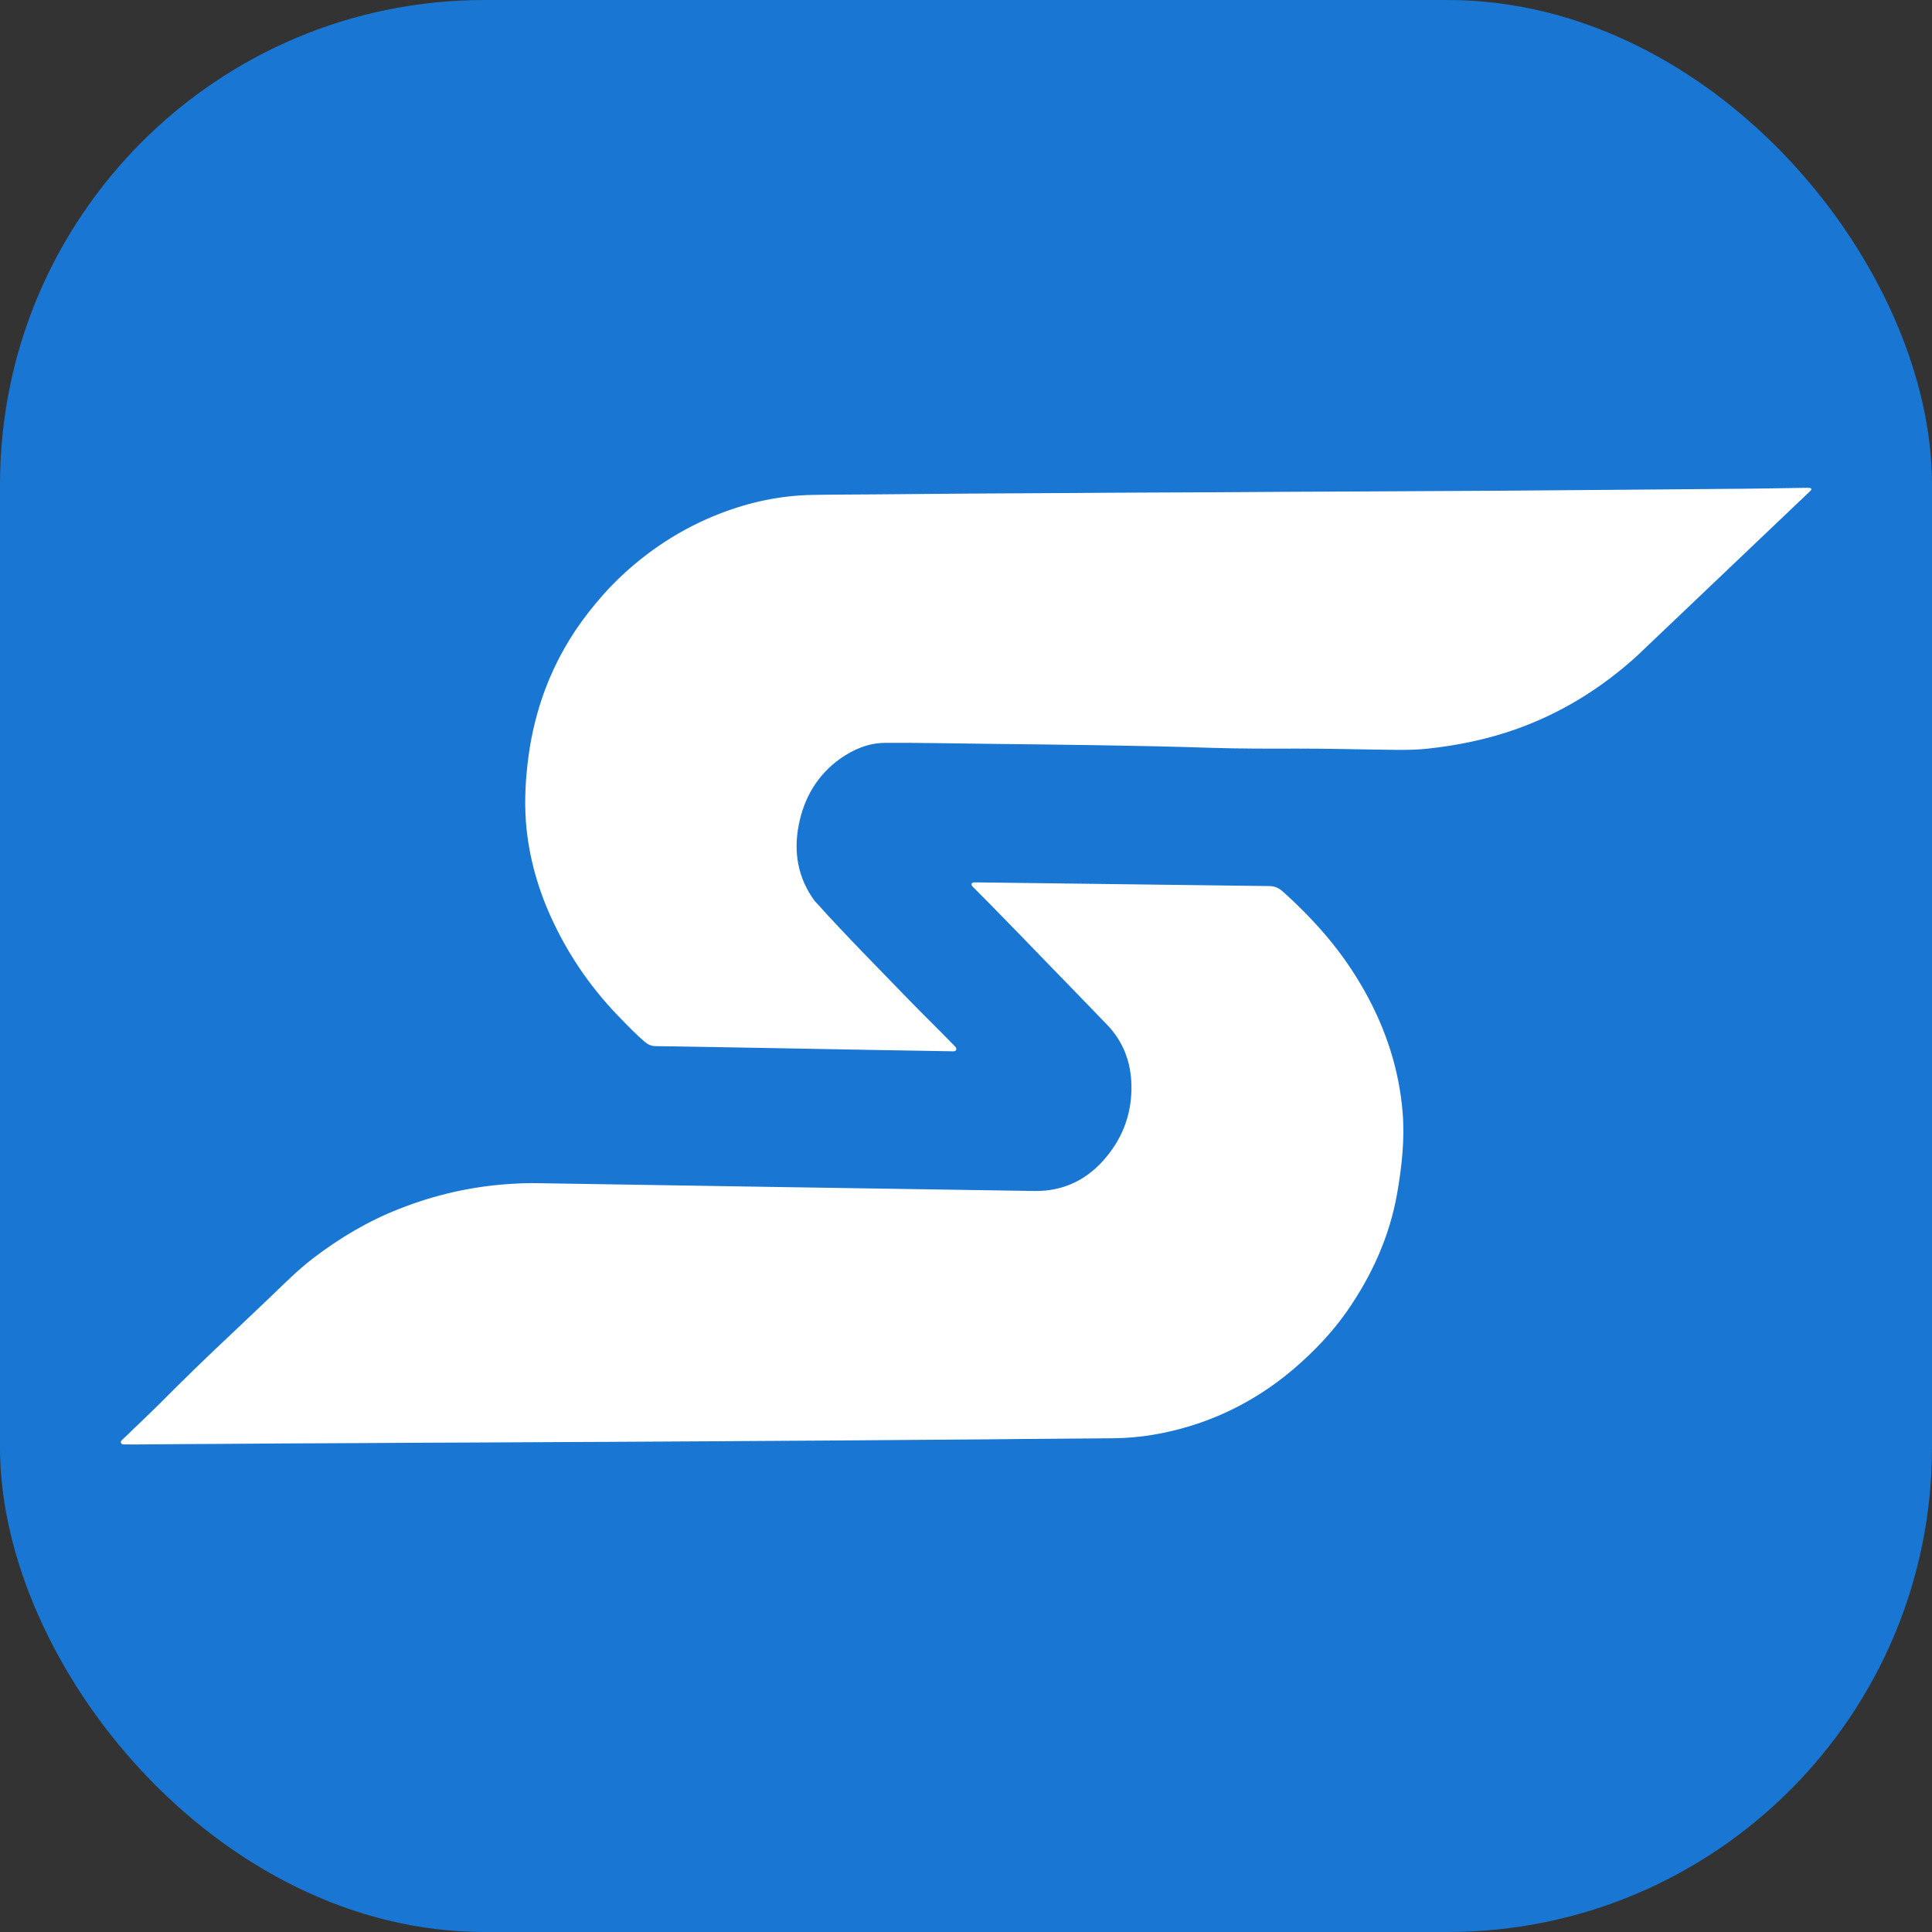
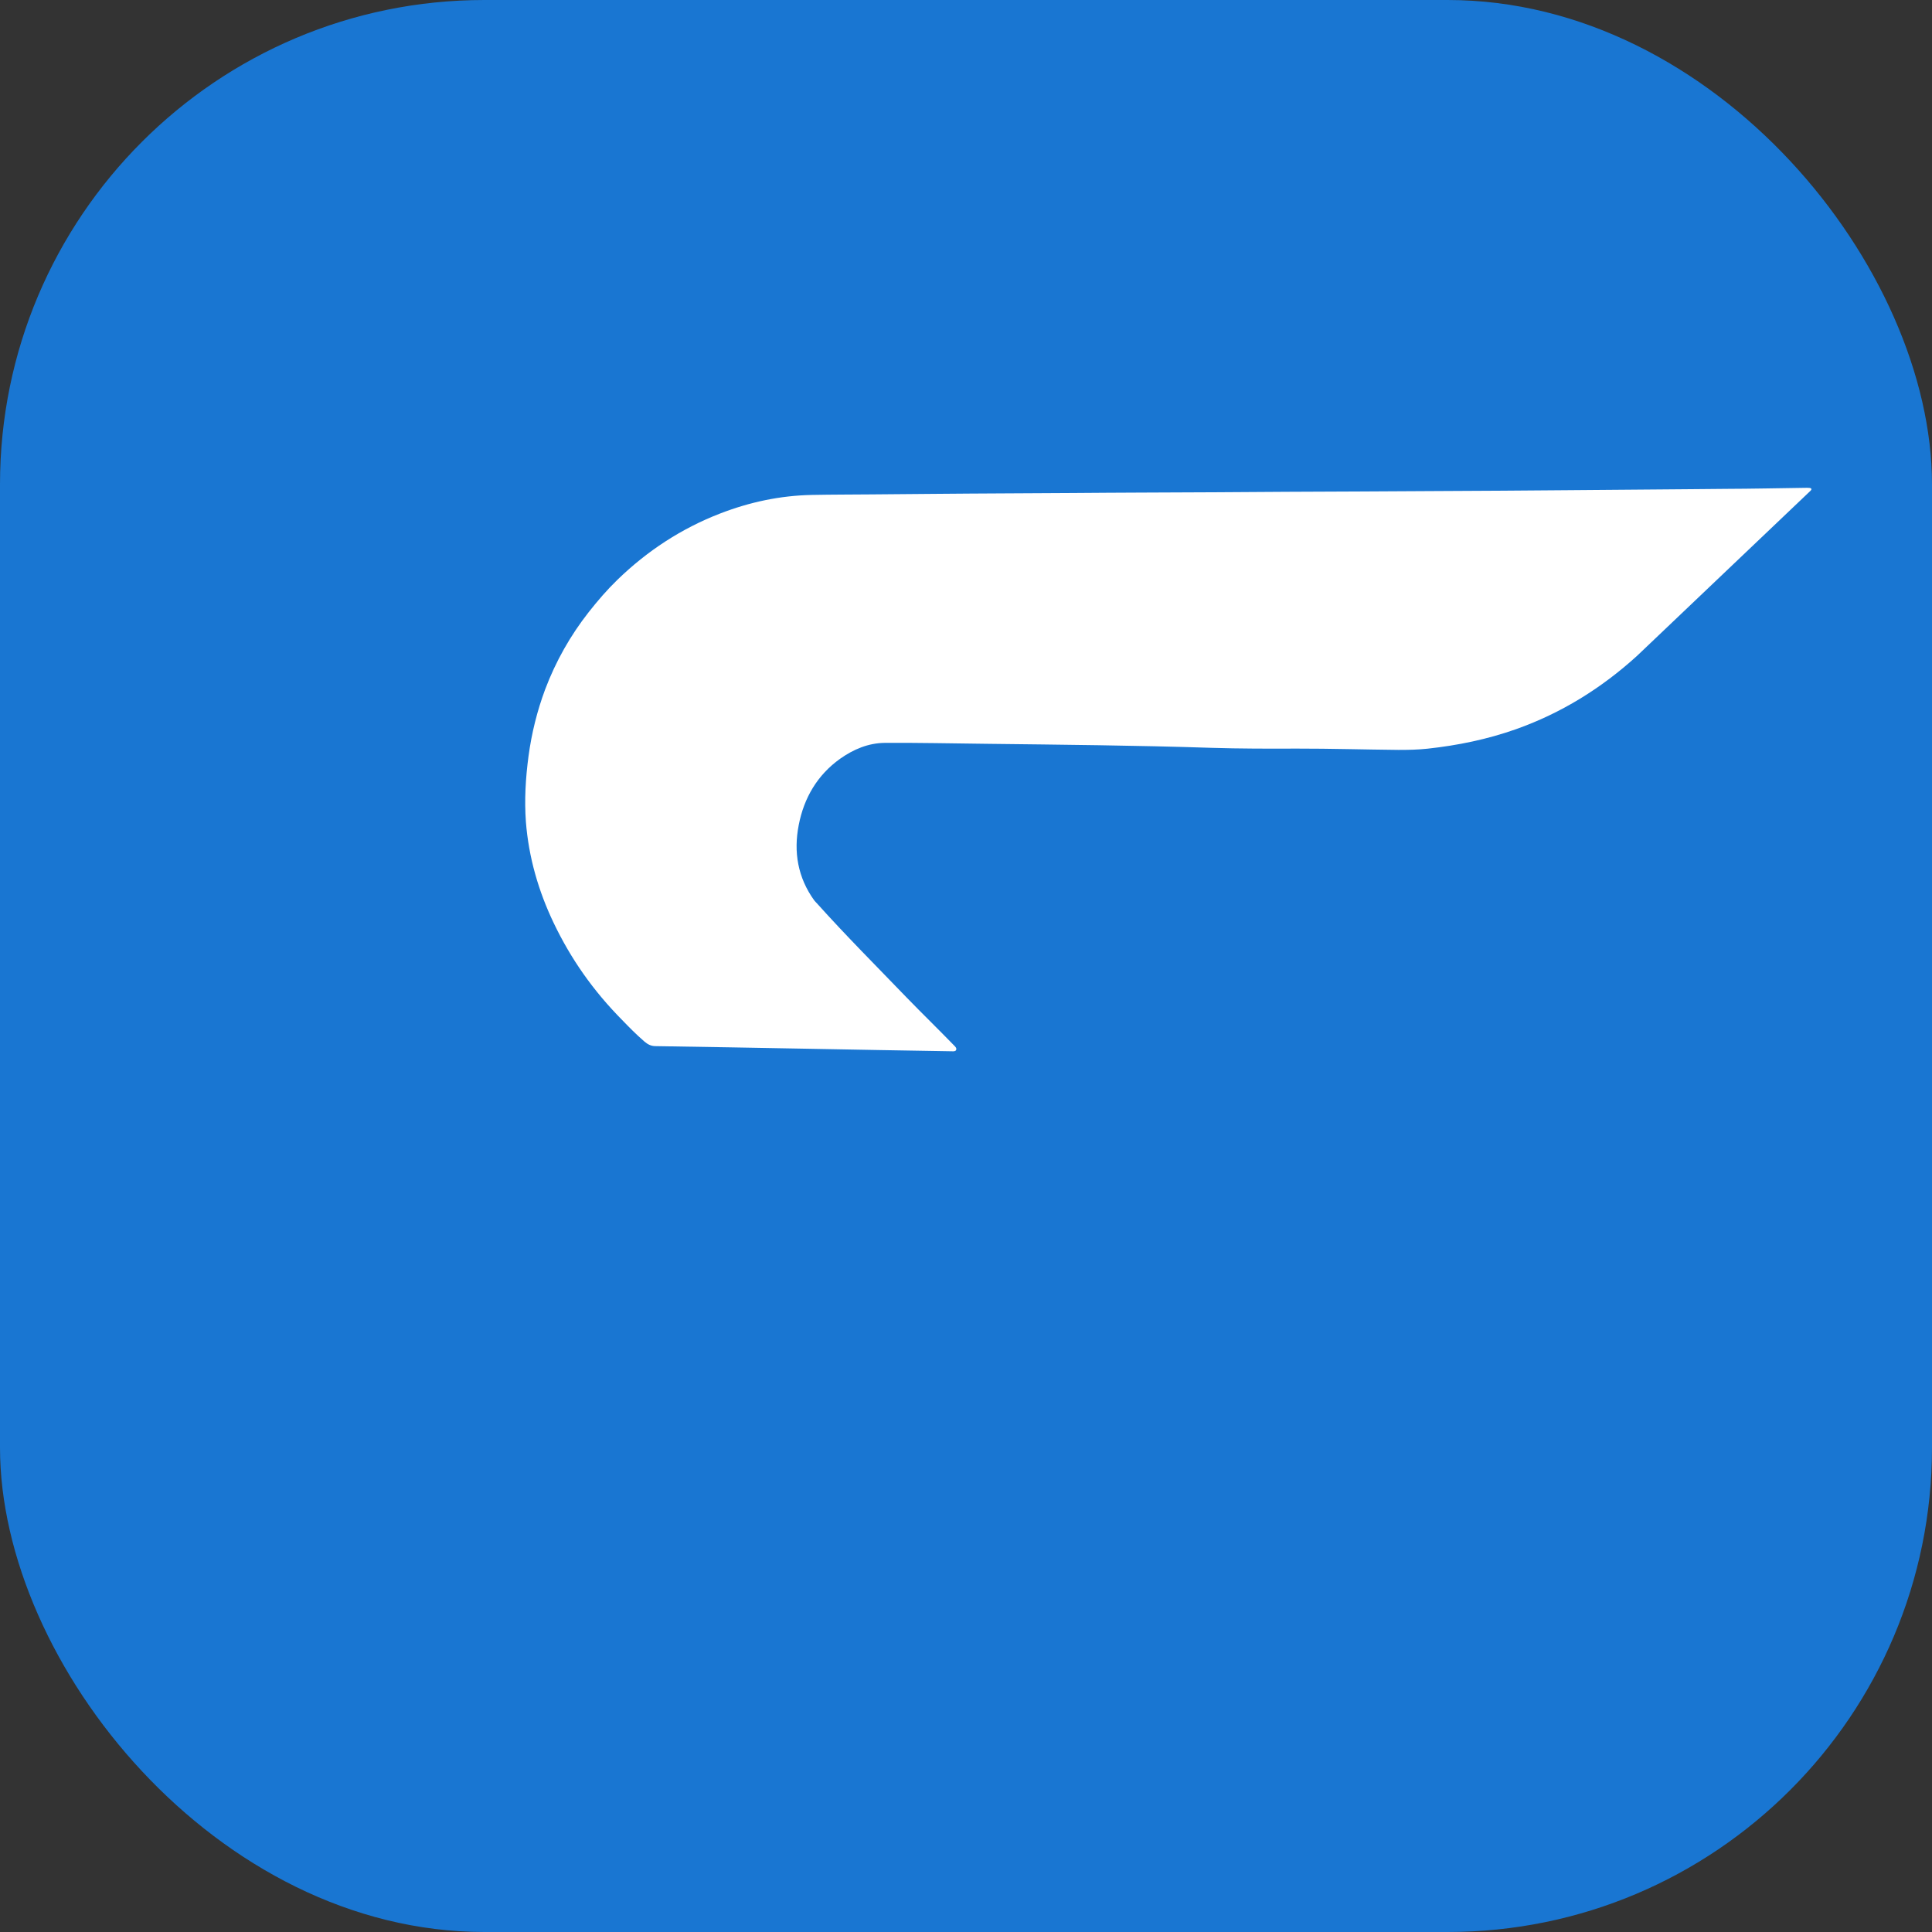
<svg xmlns="http://www.w3.org/2000/svg" width="241.89" height="241.89" viewBox="0 0 64 64" version="1.1" id="svg1">
  <rect x="0" y="0" width="64" height="64" fill="#333333" stroke="none" />
  <defs id="defs1">
    <linearGradient id="SVGID_1_-7" gradientUnits="userSpaceOnUse" x1="470.877" y1="577.648" x2="882.019" y2="-4.006">
      <stop offset="0" style="stop-color:#FFFFFF" id="stop1-9" />
      <stop offset="0.25" style="stop-color:#C3D9F3" id="stop2-3" />
      <stop offset="0.615" style="stop-color:#71A5E2" id="stop3-8" />
      <stop offset="0.874" style="stop-color:#3D84D7" id="stop4-0" />
      <stop offset="1" style="stop-color:#2977D3" id="stop5-2" />
    </linearGradient>
    <linearGradient id="SVGID_00000044882647778275962230000012486774624545833626_" gradientUnits="userSpaceOnUse" x1="626.638" y1="139.742" x2="625.112" y2="582.397">
      <stop offset="0" style="stop-color:#FFFFFF" id="stop24-4" />
      <stop offset="0.25" style="stop-color:#C3D9F3" id="stop25-8" />
      <stop offset="0.615" style="stop-color:#71A5E2" id="stop26-3" />
      <stop offset="0.874" style="stop-color:#3D84D7" id="stop27-9" />
      <stop offset="1" style="stop-color:#2977D3" id="stop28-0" />
    </linearGradient>
    <linearGradient id="SVGID_00000028296992948511861660000017866729586334100125_" gradientUnits="userSpaceOnUse" x1="491.043" y1="145.583" x2="474.252" y2="487.496">
      <stop offset="0" style="stop-color:#FFFFFF" id="stop29-5" />
      <stop offset="0.25" style="stop-color:#C3D9F3" id="stop30-2" />
      <stop offset="0.615" style="stop-color:#71A5E2" id="stop31-2" />
      <stop offset="0.874" style="stop-color:#3D84D7" id="stop32-7" />
      <stop offset="1" style="stop-color:#2977D3" id="stop33-3" />
    </linearGradient>
    <linearGradient id="SVGID_00000083808065960002907010000005653011627717271937_" gradientUnits="userSpaceOnUse" x1="364.689" y1="184.725" x2="308.975" y2="457.95">
      <stop offset="0" style="stop-color:#FFFFFF" id="stop34-7" />
      <stop offset="0.25" style="stop-color:#C3D9F3" id="stop35-9" />
      <stop offset="0.615" style="stop-color:#71A5E2" id="stop36-0" />
      <stop offset="0.874" style="stop-color:#3D84D7" id="stop37-2" />
      <stop offset="1" style="stop-color:#2977D3" id="stop38-3" />
    </linearGradient>
  </defs>
  <g id="layer1" transform="translate(2.803,2.633)">
    <rect style="fill:#1976d2;fill-opacity:1;stroke-width:1.032;-inkscape-stroke:none" id="rect1" width="64" height="64" x="-2.803" y="-2.633" ry="16.047" />
    <g id="SubX_Logo-3" transform="matrix(1.944,0,0,1.944,1.158,-4.647)" style="fill:#ffffff;fill-rule:nonzero">
      <path d="m 23.298,5.633 c -0.026,0.819 -0.197,1.605 -0.539,2.353 -0.216,0.47 -0.491,0.902 -0.807,1.308 -0.102,0.131 -0.216,0.254 -0.332,0.373 -0.406,0.411 -0.821,0.814 -1.223,1.23 -0.335,0.349 -0.672,0.696 -1.019,1.033 -0.921,0.89 -1.821,1.802 -2.723,2.711 -0.404,0.408 -0.814,0.812 -1.211,1.227 -0.195,0.204 -0.294,0.461 -0.337,0.736 -0.071,0.472 0.05,0.907 0.321,1.294 0.268,0.385 0.632,0.634 1.106,0.703 0.021,0.002 0.043,0.002 0.064,0.002 0.738,0.028 1.477,0.017 2.217,0.019 0.382,0 0.764,-0.012 1.149,-0.012 0.028,0 0.071,-0.005 0.083,0.031 0.009,0.026 -0.017,0.047 -0.036,0.066 -1.189,1.189 -2.391,2.377 -3.58,3.568 -0.052,0.052 -0.112,0.071 -0.185,0.078 -0.188,0.017 -0.375,0.017 -0.506,0.017 -0.731,0.009 -1.384,-0.1 -2.02,-0.313 -0.572,-0.192 -1.099,-0.472 -1.567,-0.859 -0.287,-0.24 -0.539,-0.515 -0.772,-0.81 -0.245,-0.311 -0.451,-0.641 -0.62,-0.995 -0.218,-0.463 -0.361,-0.947 -0.43,-1.453 -0.033,-0.245 -0.055,-0.489 -0.055,-0.734 0,-0.707 0.131,-1.389 0.406,-2.039 0.211,-0.499 0.494,-0.952 0.867,-1.351 0.228,-0.245 0.461,-0.484 0.691,-0.726 0.256,-0.268 0.513,-0.537 0.767,-0.805 0.259,-0.273 0.52,-0.544 0.781,-0.817 0.275,-0.287 0.551,-0.575 0.826,-0.862 0.268,-0.28 0.537,-0.563 0.807,-0.843 0.292,-0.304 0.586,-0.61 0.878,-0.914 0.28,-0.292 0.56,-0.584 0.838,-0.876 0.292,-0.304 0.586,-0.61 0.878,-0.914 0.275,-0.287 0.551,-0.575 0.826,-0.862 0.278,-0.29 0.556,-0.579 0.833,-0.869 0.264,-0.278 0.529,-0.553 0.793,-0.831 0.375,-0.394 0.75,-0.788 1.125,-1.18 0.24,-0.249 0.477,-0.503 0.717,-0.753 0.311,-0.323 0.617,-0.653 0.926,-0.981 0.014,-0.017 0.031,-0.031 0.045,-0.045 0.033,-0.033 0.057,-0.026 0.055,0.021" id="Path-9" transform="rotate(45.9,16.809,11.945)" />
-       <path d="m 12.305,12.796 c 0.069,-0.074 0.147,-0.104 0.24,-0.109 0.354,-0.026 0.71,-0.028 1.066,-0.005 0.38,0.026 0.753,0.088 1.121,0.185 0.712,0.19 1.36,0.503 1.93,0.971 0.358,0.294 0.653,0.651 0.926,1.026 0.439,0.605 0.707,1.284 0.85,2.016 0.085,0.439 0.1,0.883 0.074,1.325 -0.043,0.689 -0.218,1.349 -0.534,1.963 -0.199,0.387 -0.444,0.745 -0.745,1.064 -0.245,0.256 -0.491,0.515 -0.736,0.772 -0.249,0.261 -0.499,0.522 -0.748,0.786 -0.254,0.266 -0.508,0.532 -0.762,0.798 -0.264,0.278 -0.529,0.553 -0.793,0.831 -0.261,0.275 -0.525,0.548 -0.788,0.824 -0.28,0.292 -0.56,0.584 -0.838,0.876 -0.275,0.287 -0.551,0.575 -0.826,0.862 -0.283,0.297 -0.567,0.591 -0.852,0.888 -0.283,0.294 -0.563,0.589 -0.845,0.881 -0.29,0.304 -0.582,0.605 -0.871,0.907 -0.275,0.287 -0.551,0.575 -0.826,0.862 -0.29,0.304 -0.582,0.605 -0.871,0.907 -0.271,0.283 -0.541,0.565 -0.812,0.85 -0.278,0.29 -0.556,0.579 -0.831,0.869 -0.104,0.109 -0.164,0.173 -0.271,0.28 -0.014,0.014 -0.028,0.031 -0.059,0.014 -0.024,-0.012 -0.017,-0.047 -0.017,-0.071 0.005,-0.188 -0.002,-0.216 0.002,-0.354 0,-0.126 0.002,-0.385 0,-0.51 -0.012,-0.582 -0.012,-1.156 -0.002,-1.738 0.005,-0.294 0.005,-0.596 0.009,-0.897 0.002,-0.321 -0.005,-0.643 0.033,-0.964 0.066,-0.567 0.197,-1.118 0.418,-1.645 0.245,-0.591 0.572,-1.132 0.985,-1.622 0.114,-0.135 0.23,-0.266 0.356,-0.389 1.992,-1.99 3.981,-3.979 5.971,-5.971 0.354,-0.354 0.494,-0.791 0.437,-1.289 -0.052,-0.458 -0.247,-0.843 -0.582,-1.154 -0.285,-0.266 -0.627,-0.415 -1.021,-0.418 -0.494,-0.002 -0.985,0 -1.479,0 -0.453,0 -0.907,-0.002 -1.36,0.002 -0.152,0.002 -0.294,0.002 -0.446,0.005 -0.017,0 -0.047,-0.002 -0.055,-0.021 -0.007,-0.021 0.012,-0.045 0.024,-0.057" id="path1-0" transform="rotate(45.9,12,23.055)" />
    </g>
  </g>
</svg>